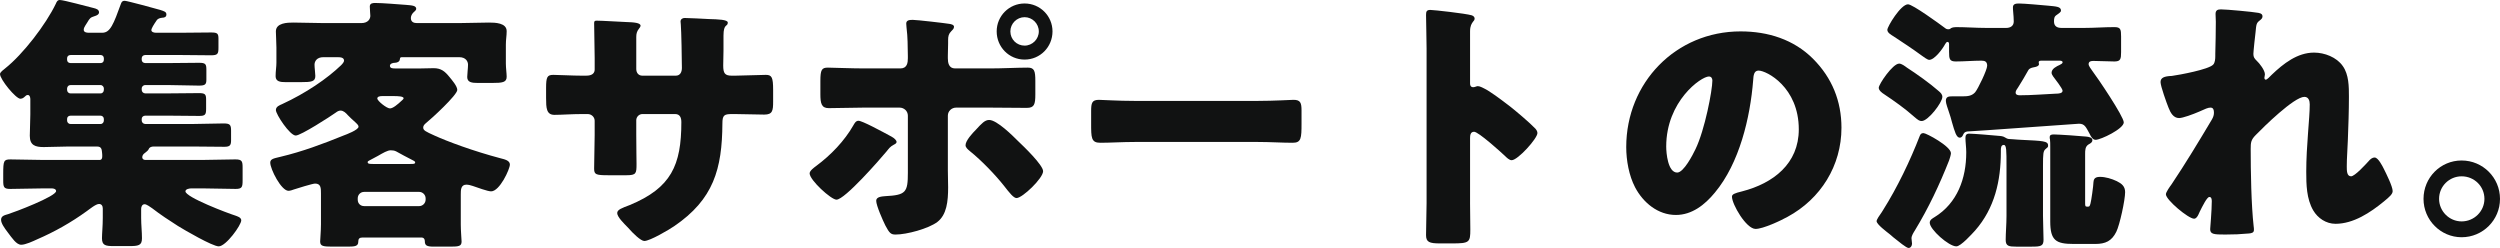
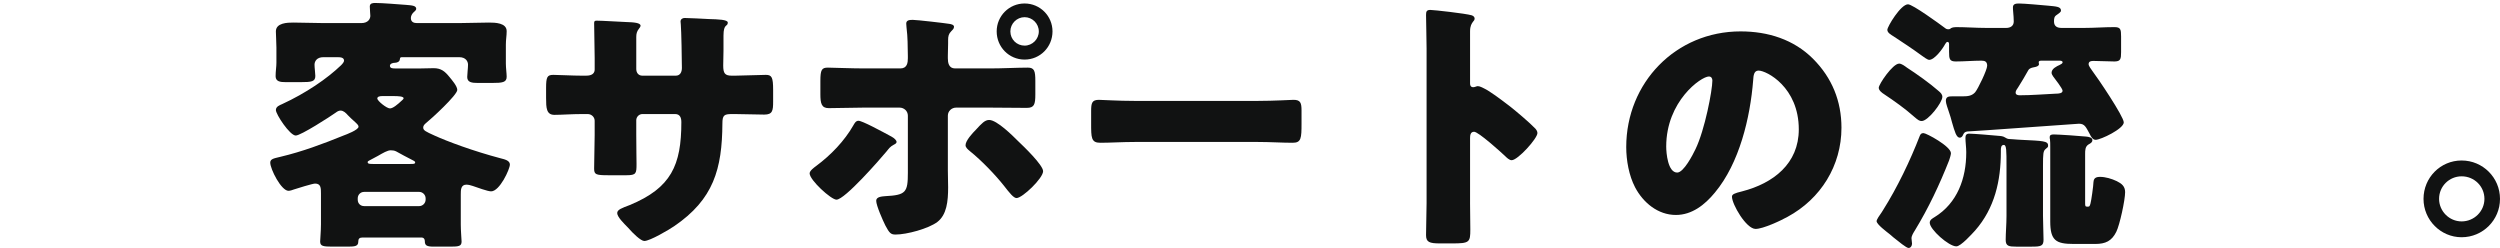
<svg xmlns="http://www.w3.org/2000/svg" id="_レイヤー_2" data-name="レイヤー 2" width="465.801" height="46.203" viewBox="0 0 465.801 46.203">
  <defs>
    <style>
      .cls-1 {
        fill: #111212;
      }
    </style>
  </defs>
  <g id="PC">
    <g>
-       <path class="cls-1" d="m28.202,5.601c0,.4.55.5.85.5h4.7c1.85,0,3.75-.05,5.601-.05,1.15,0,1.35.2,1.35,1.15v1.7c0,1.15-.15,1.4-1.4,1.4-1.85,0-3.7-.05-5.55-.05h-6.7c-.35,0-.65.25-.65.6v.3c0,.35.3.6.65.6h4.45c1.85,0,3.7-.05,5.6-.05,1.2,0,1.35.25,1.35,1.3v1.85c0,.9-.25,1.1-1.4,1.1-1.85,0-3.7-.1-5.55-.1h-4.45c-.4,0-.65.35-.65.6v.3c0,.35.3.65.65.65h4.4c1.85,0,3.75-.05,5.6-.05,1.15,0,1.35.2,1.35,1.2v1.7c0,1.1-.15,1.35-1.3,1.35-1.9,0-3.75-.05-5.65-.05h-4.4c-.35,0-.65.25-.65.6v.3c0,.35.3.65.65.65h9.05c1.85,0,3.7-.1,5.55-.1,1.2,0,1.4.25,1.4,1.35v1.8c0,.9-.2,1.2-1.25,1.2-1.9,0-3.8-.05-5.701-.05h-7.45c-.4,0-.8.1-.95.5q-.15.3-.7.7c-.25.15-.5.45-.5.8,0,.3.25.5.55.5h10.75c2.05,0,4.05-.1,6.05-.1,1.25,0,1.35.35,1.35,1.55v2.35c0,1.25-.1,1.6-1.3,1.6-2.05,0-4.05-.1-6.101-.1h-2.15c-.3,0-1.1.1-1.1.55,0,1.1,7.95,4.1,9.25,4.5.4.15,1.15.35,1.15.9,0,.9-2.85,4.85-4.2,4.85-1.15,0-6.4-3.05-7.601-3.8-1.65-1.05-3.25-2.1-4.8-3.3-.35-.25-1.05-.75-1.4-.75-.45,0-.65.45-.65.85v1.7c0,1.3.15,2.55.15,3.8,0,1.35-.65,1.45-2.45,1.45h-2.75c-1.55,0-2.25-.1-2.25-1.45,0-.85.15-2.3.15-3.8v-1.75c0-.45-.2-.85-.7-.85-.6,0-1.8,1-2.3,1.35-2.9,2.1-6,3.85-9.25,5.25-.75.35-2.15,1-2.95,1-.9,0-1.7-1.25-2.5-2.3-.65-.85-1.25-1.7-1.25-2.35,0-.7.6-.85,1.3-1.05,1.15-.35,8.951-3.3,8.951-4.3,0-.4-.5-.5-.8-.5h-1.65c-2.05,0-4.05.1-6.101.1-1.2,0-1.3-.35-1.3-1.6v-1.2c0-2.45.1-2.7,1.35-2.7,2,0,4,.1,6.05.1h10.551c.4,0,.5-.3.5-.7,0-.15,0-.45-.05-.8-.05-.45-.1-1-.9-1h-5.45c-1.5,0-3,.1-4.5.1-1.55,0-2.6-.3-2.6-2.1,0-1.25.1-2.6.1-4v-2.85c0-.25-.1-.75-.45-.75-.3,0-.35.1-.75.45-.25.2-.5.25-.65.25-.85,0-3.8-3.601-3.8-4.601,0-.35.7-.85.95-1.05C4.3,10.101,8.551,4.55,10.401.7c.15-.35.3-.7.75-.7.7,0,5.25,1.25,6.3,1.5.4.1,1,.25,1,.8,0,.4-.45.6-.8.7-.85.25-.95.45-1.4,1.2-.15.25-.25.4-.35.55-.15.25-.3.5-.3.8,0,.45.5.55.9.55h2.55c1.5,0,2.1-1.6,3.5-5.451.15-.4.35-.5.7-.5.4,0,5.95,1.5,6.601,1.7.75.25,1.15.35,1.15.85,0,.45-.35.6-.75.6-.45.05-.75.15-1,.4-.05.05-.1.15-.2.3-.35.5-.85,1.3-.85,1.6Zm-15.701,5.55c0,.35.25.6.65.6h5.6c.35,0,.6-.25.6-.6v-.3c0-.35-.25-.6-.6-.6h-5.6c-.4,0-.65.25-.65.6v.3Zm0,5.6c0,.35.25.65.65.65h5.6c.35,0,.6-.3.6-.65v-.3c0-.25-.25-.6-.6-.6h-5.6c-.4,0-.6.25-.65.6v.3Zm0,5.701c0,.35.25.65.65.65h5.6c.35,0,.6-.3.6-.65v-.3c0-.35-.3-.6-.6-.6h-5.6c-.4,0-.65.25-.65.6v.3Z" />
      <path class="cls-1" d="m85.852,41.803c0,1.25.15,2.8.15,3.2,0,.85-.5.95-2.05.95h-3.1c-1.35,0-1.7-.2-1.7-1.05,0-.3-.15-.65-.65-.65h-10.951c-.6,0-.8.25-.8.8,0,.8-.6.9-1.9.9h-2.95c-1.7,0-2.25-.1-2.25-.95,0-.4.15-1.95.15-3.2v-5.75c0-1,0-1.85-1.1-1.85-.45,0-3.35.9-3.95,1.1-.25.1-.7.25-1,.25-1.35,0-3.4-4.05-3.4-5.25,0-.75.8-.8,1.95-1.1,4-.95,7.9-2.4,11.701-3.95.55-.2,2.8-1.05,2.8-1.65,0-.3-.3-.55-.9-1.1-.3-.25-.65-.6-1.1-1.05-.35-.4-.8-.85-1.35-.85-.3,0-.6.15-.85.35-1.05.75-6.55,4.3-7.5,4.3-1.1,0-3.7-3.95-3.7-4.75,0-.65.7-.9,1.15-1.1,4.45-2.05,8.4-4.75,11-7.25.35-.35.55-.65.55-.85,0-.55-.55-.65-1.2-.65h-2.65c-1.25,0-1.65.8-1.65,1.4,0,.55.15,1.65.15,2.1,0,1.05-.7,1.15-2.7,1.15h-2.85c-.95,0-1.85-.1-1.85-1.1,0-.95.15-1.75.15-2.5v-2.85c0-1.1-.1-2.15-.1-3,0-1.6,2.15-1.65,3.25-1.65,1.95,0,3.85.1,5.75.1h6.9c1.35,0,1.7-.85,1.7-1.35,0-.2-.1-1.25-.1-1.75,0-.6.55-.65,1-.65,1.35,0,4.3.25,5.7.35,1.2.1,1.95.15,1.95.75,0,.25-.3.45-.55.7s-.45.65-.45,1c0,.75.55.95,1.15.95h7.701c1.9,0,3.8-.1,5.7-.1,1.15,0,3.3.05,3.3,1.6,0,.9-.15,1.55-.15,2.5v3.55c0,.75.15,1.85.15,2.45,0,1.05-.8,1.15-2.7,1.15h-2.7c-1.05,0-1.95-.1-1.95-1.1,0-.55.15-1.65.15-2.3,0-.6-.4-1.4-1.65-1.4h-10.451c-.5,0-.55,0-.6.4-.05.5-.6.65-1,.65-.3,0-.85.15-.85.55,0,.5.55.5,1.05.5h4.6c.85,0,1.65-.05,2.5-.05,1.4,0,2.1.6,2.95,1.65.45.55,1.45,1.7,1.45,2.4,0,.95-4.85,5.4-5.8,6.15-.3.25-.55.5-.55.85,0,.55.45.75,2.101,1.5,2.4,1.1,7.25,2.9,12.351,4.25.55.15,1.7.35,1.7,1.15,0,.85-1.9,5-3.5,5-.65,0-2.65-.75-3.4-1-.3-.1-.8-.25-1.2-.25-1.05,0-1.05,1-1.05,1.8v5.601Zm-7.75-3.4c.65,0,1.2-.55,1.2-1.2v-.25c0-.65-.55-1.2-1.2-1.2h-10.25c-.7,0-1.2.55-1.2,1.2v.25c0,.7.5,1.2,1.2,1.2h10.25Zm-1.7-7.851c.65,0,.95,0,.95-.3,0-.2-.35-.35-.55-.45-1-.5-2-1.05-3-1.6-.3-.15-.65-.2-1-.2-.6,0-1.45.5-2.4,1.05-.5.25-1,.55-1.5.8-.2.1-.4.2-.4.35,0,.35.4.35,1.1.35h6.801Zm-5.201-12.65c-.45,0-.9.1-.9.45,0,.45,1.75,1.85,2.35,1.85.55,0,1.4-.7,2.25-1.5.1-.1.3-.25.3-.4,0-.35-1-.4-1.9-.4h-2.1Z" />
      <path class="cls-1" d="m109.15,14.101c.5,0,1.65-.05,1.65-1.15v-2.15c0-2.15-.1-4.3-.1-6.451,0-.35.05-.5.45-.5,1,0,4.1.2,5.4.25,1.6.05,2.8.15,2.8.7,0,.15-.2.45-.3.55-.4.5-.5.95-.5,1.55v5.951c0,.7.4,1.25,1.15,1.25h6.201c.85,0,1.15-.7,1.15-1.45,0-1.4-.1-6.951-.2-8.051,0-.2-.05-.4-.05-.6,0-.4.35-.65.75-.65.7,0,3.65.15,4.55.2,1.7.05,3.5.1,3.5.65,0,.85-.8.1-.8,2.45v2.8c0,.9-.05,1.8-.05,2.75,0,1.45.3,1.9,1.6,1.9h.6c1.25-.05,5.3-.15,5.75-.15,1.1,0,1.35.45,1.35,2.8v2.2c0,1.65-.1,2.4-1.65,2.4-1.8,0-3.65-.1-5.451-.1h-.6c-1.45,0-1.75.25-1.75,1.75-.05,8.5-1.65,14.151-9,19.151-.95.65-4.5,2.75-5.55,2.75-.65,0-2.15-1.45-3.05-2.5-.8-.8-2-2-2-2.7,0-.65.9-.95,2.35-1.5,7.701-3.2,9.601-7.4,9.601-15.451,0-.8-.25-1.5-1.15-1.5h-6.101c-.65,0-1.15.55-1.15,1.15v2.65c0,2.05.05,4.85.05,5.5,0,1.75-.05,2.1-1.85,2.1h-3.5c-2.25,0-2.55-.15-2.55-1.25,0-2.1.1-4.15.1-6.2v-2.7c0-.7-.6-1.25-1.3-1.25h-1c-1.95,0-3.9.15-5.2.15-1.5,0-1.55-1.3-1.55-3.15v-1.85c0-2.05.2-2.45,1.35-2.45,1.05,0,3.5.15,5.4.15h.65Z" />
      <path class="cls-1" d="m166.101,25.452c.55.3.95.7.95,1,0,.25-.3.4-.5.5-.75.4-.9.7-1.4,1.3-1.25,1.5-7.75,8.95-9.3,8.95-1,0-5-3.65-5-4.9,0-.5.85-1.1,1.25-1.4,2.7-2,5.25-4.65,6.9-7.55.2-.35.45-.85.95-.85.7,0,4.3,1.95,6.15,2.95Zm1.65-12.701c1.3,0,1.4-1.1,1.4-1.9v-.45c-.05-2,0-3.3-.25-5.3,0-.2-.05-.45-.05-.7,0-.6.5-.7,1.2-.7.75,0,5.95.6,6.851.75.3.05.85.15.85.55,0,.35-.3.6-.5.8-.5.5-.6.95-.6,1.65v.65c0,.75-.05,1.5-.05,2.3v.45c0,.8.15,1.9,1.35,1.9h6.451c2.3,0,5.2-.15,7.1-.15,1.2,0,1.4.6,1.4,2.45v2.55c0,1.85-.2,2.5-1.6,2.5-2.3,0-4.601-.05-6.9-.05h-6.25c-.85,0-1.55.65-1.55,1.5v10.25c0,1,.05,2.05.05,3.101,0,2.6-.25,5.1-2,6.45-1.65,1.25-5.7,2.35-7.8,2.35-.9,0-1.15-.3-1.9-1.7-.45-.9-1.7-3.7-1.7-4.6,0-.75,1.1-.8,1.65-.85,3.9-.2,4.25-.7,4.25-4.4v-10.601c0-.85-.7-1.5-1.55-1.5h-6.65c-2.2,0-4.35.1-6.55.1-1.35,0-1.55-.9-1.55-2.6v-2.45c0-2.1.25-2.5,1.4-2.5.65,0,4.5.15,6.7.15h6.8Zm22.001,13.601c.95.9,4.6,4.4,4.6,5.55,0,1.3-3.85,5-4.95,5-.55,0-1.3-.95-2.35-2.3-1.5-1.9-4.1-4.65-6.351-6.45-.35-.3-.8-.65-.8-1.1,0-.85,1.3-2.25,1.9-2.85,1.1-1.2,1.7-1.85,2.5-1.85,1.45,0,4.4,2.95,5.45,4Zm6.351-20.501c0,2.9-2.3,5.25-5.201,5.25s-5.2-2.35-5.2-5.25c0-2.851,2.3-5.201,5.2-5.201s5.201,2.35,5.201,5.201Zm-7.851,0c0,1.5,1.2,2.65,2.65,2.65s2.65-1.2,2.65-2.65-1.2-2.65-2.65-2.65-2.65,1.2-2.65,2.65Z" />
      <path class="cls-1" d="m234.402,18.801c2.95,0,6.15-.2,6.6-.2,1.3,0,1.5.55,1.5,2v2.4c0,2.75-.05,3.6-1.65,3.6-1.95,0-4.25-.15-6.45-.15h-23.001c-2.2,0-4.55.15-6.4.15-1.7,0-1.7-.95-1.7-3.6v-2.3c0-1.5.15-2.1,1.45-2.1.7,0,3.5.2,6.65.2h23.001Z" />
      <path class="cls-1" d="m273.901,37.752c0,1.65.05,3.3.05,5,0,2.4-.15,2.601-3.4,2.601h-2.25c-2,0-2.6-.25-2.6-1.55,0-2,.1-3.95.1-5.95V9c0-2.05-.1-4.65-.1-6.2,0-.65.1-.95.8-.95.6,0,6.5.65,7.701,1,.3.1.55.3.55.6,0,.25-.15.45-.3.6-.25.35-.55.75-.55,1.8v9.7c0,.25.05.7.6.7.3,0,.6-.2.85-.2.4,0,1.05.35,1.85.8,1.6,1,3.65,2.6,4.3,3.1,1.25,1,3.5,2.9,4.6,4.05.2.25.35.5.35.8,0,1-3.65,5.05-4.8,5.05-.45,0-.95-.5-1.25-.8-.85-.8-4.95-4.5-5.75-4.5-.7,0-.75.7-.75,1.2v12.001Z" />
      <path class="cls-1" d="m337.802,10.951c3.55,3.55,5.3,7.9,5.3,12.851,0,7.051-3.85,13.251-10.05,16.601-1.25.7-4.55,2.25-5.951,2.25-1.75,0-4.4-4.601-4.4-6,0-.45.45-.65,1.9-1,5.8-1.5,10.551-5.15,10.551-11.551,0-7.851-6-10.951-7.5-10.951-.85,0-.95.9-1,1.8-.55,6.95-2.55,15.451-7.15,20.951-1.851,2.25-4.25,4.15-7.25,4.15-3.351,0-6.101-2.3-7.601-5.15-1.15-2.2-1.65-5.05-1.65-7.5,0-12.001,9.251-21.551,21.301-21.551,5.101,0,9.901,1.5,13.501,5.1Zm-27.352,16.351c0,1.2.3,4.85,2.05,4.85,1.2,0,2.9-3.3,3.4-4.35,1.75-3.6,3.15-11,3.15-12.801,0-.4-.2-.75-.65-.75-1.45,0-7.951,4.6-7.951,13.051Z" />
      <path class="cls-1" d="m363.501,28.552c0,.3-.25,1.05-.35,1.35-1.8,4.55-3.8,8.801-6.351,13.001-.25.4-.65,1-.65,1.5,0,.3.1.65.1,1,0,.4-.25.8-.65.8s-1.85-1.2-2.851-2c-.3-.25-.55-.5-.7-.6-.5-.4-2.4-1.8-2.4-2.4,0-.3.55-1.1.95-1.65.1-.15.2-.3.25-.4,2.65-4.2,5.05-9.201,6.851-13.851.15-.35.3-.5.7-.5.5,0,5.101,2.45,5.101,3.75Zm-9.651-16.701c.45,0,1.05.45,1.45.75,1.85,1.2,4.25,2.9,5.9,4.351.35.3.7.6.7,1.1,0,1.05-2.65,4.5-3.851,4.5-.4,0-.65-.15-1.4-.8-1.75-1.55-3.65-2.9-5.6-4.2-.4-.25-1-.7-1-1.2,0-.65,2.601-4.5,3.8-4.5Zm11.851,13.401c-.1.2-.3.4-.55.4-.65,0-.95-1.15-1.45-2.851-.15-.6-.35-1.3-.6-2-.15-.5-.55-1.5-.55-2,0-.8.55-.85,1.15-.85h1.95c1.05,0,1.75-.1,2.35-.75.55-.65,2.25-4.2,2.25-4.95s-.4-.95-1.05-.95c-1.6,0-3.2.15-4.8.15-1.15,0-1.25-.45-1.25-1.8v-1.4c0-.2-.05-.45-.3-.45-.2,0-.35.3-.45.45-.45.85-1.95,2.9-2.95,2.9-.35,0-1.1-.6-1.4-.8-1.7-1.25-3.45-2.4-5.2-3.55-.55-.35-1.2-.7-1.2-1.25,0-.6,2.5-4.75,3.851-4.75.85,0,5.8,3.6,6.8,4.35.25.2.4.3.7.3.25,0,.35-.05.5-.2.3-.15.6-.2.95-.2,1.851,0,3.75.15,5.601.15h3.75c.75,0,1.4-.35,1.4-1.2,0-.65-.05-1.05-.1-1.7-.05-.4-.05-.8-.05-.95,0-.65.6-.7,1.15-.7.9,0,4.3.3,5.35.4,1.45.15,2.45.15,2.45.9,0,.35-.4.5-.75.8-.5.3-.55.65-.55,1.25,0,.9.6,1.2,1.4,1.2h4.25c1.85,0,3.7-.15,5.6-.15,1.15,0,1.25.4,1.25,1.75v2.9c0,1.3-.1,1.75-1.25,1.75-1.3,0-2.6-.1-3.9-.1-.4,0-.9.05-.9.6,0,.35.45.9.65,1.2,1,1.3,5.9,8.55,5.9,9.65,0,1.2-4.3,3.25-5.25,3.25-.55,0-.9-.65-1.1-1.1-.7-1.25-.9-1.9-2-1.9-.4,0-18.602,1.35-20.852,1.45-.5.1-.6.3-.8.75Zm14.951,15.001c0,1.5.1,3.05.1,4.4,0,1.2-.5,1.3-2.2,1.3h-2.9c-1.35,0-1.95-.1-1.95-1.25,0-1.25.15-2.95.15-4.45v-9.351c0-2.85,0-3.9-.5-3.9-.55,0-.55.65-.55,1v.3c0,5.35-1.15,10.5-4.8,14.651-.6.65-2.65,2.95-3.5,2.95-1.4,0-4.95-3.15-4.95-4.4,0-.55.5-.8.9-1.05,4.25-2.6,5.9-7.25,5.9-12.001v-.15c0-.8-.15-1.9-.15-2.6,0-.5.15-.8.7-.8.75,0,4.451.3,5.4.4.55.05.9.05,1.35.35.45.3.65.25,1.5.3.35.05.8.05,1.45.1,4,.2,5,.2,5,1.05,0,.35-.05.3-.5.7-.4.35-.45.85-.45,3.1v9.351Zm-4.65-23.951c-.2.3-.45.6-.45.95,0,.4.4.5.75.5,2.25,0,4.5-.2,6.75-.3.5,0,1.25-.05,1.25-.55,0-.4-1.45-2.25-1.75-2.65-.15-.25-.3-.45-.3-.7,0-.75.95-1.2,1.5-1.45.25-.15.55-.25.55-.5,0-.3-.45-.3-.6-.3h-3.25c-.25,0-.6,0-.6.3,0,.1.05.2.05.35,0,.35-.5.5-.8.55-.45.1-.95.15-1.2.6-.6,1.1-1.25,2.15-1.9,3.2Zm12.501,21.601c0,.5.05.6.4.6h.1c.3,0,.35-.05.5-.6.15-.5.55-3.4.55-3.95.05-.35.05-1,1.2-1,1.05,0,2.2.35,3.15.8.9.45,1.55.95,1.55,2.05,0,1.45-1,6.101-1.65,7.4-.85,1.7-2,2.25-3.9,2.25h-4.05c-3.3,0-4.35-.65-4.35-4.2v-13.951c0-.45,0-.95-.05-1.35-.05-.1-.05-.25-.05-.4,0-.5.45-.5.85-.5.75,0,5.2.3,6,.4.4.05,1.1.15,1.1.65,0,.45-.35.6-.7.8-.65.4-.65,1.1-.65,1.8v9.201Z" />
-       <path class="cls-1" d="m420.801,2.4c.55.1.75.3.75.65s-.25.55-.5.75c-.65.5-.65.7-.8,2.25-.05.35-.4,3.55-.4,4,0,.6.2.85.6,1.25.55.5,1.55,1.8,1.55,2.55,0,.25-.1.45-.1.65,0,.3.2.35.25.35.25,0,.75-.55,1.15-.95,2.15-2.05,4.75-4.1,7.851-4.1,1.95,0,4.2.85,5.351,2.5,1.15,1.6,1.15,3.85,1.15,5.75,0,2.7-.1,5.4-.2,8.05-.05,1.65-.2,3.3-.2,4.9,0,.8,0,1.85.8,1.85.7,0,2.7-2.2,3.25-2.8.3-.35.65-.7,1.15-.7.65,0,1.45,1.6,1.7,2.1.45.9,1.65,3.3,1.65,4.15,0,.55-.55,1.05-1.65,1.95-2.5,2.05-5.65,4.15-9,4.15-1.75,0-3.3-1.05-4.15-2.5-1.25-2.15-1.3-4.8-1.3-7.201,0-4.85.65-9.9.65-12.551,0-.65-.2-1.4-1-1.4-1.9,0-7.601,5.6-9.051,7.1-.9.9-.95,1.4-.95,2.601,0,4.1.1,10.4.55,14.401.05.25.05.5.05.7,0,.5-.4.6-.9.65-1.65.15-2.8.2-4.45.2-2.1,0-2.8-.05-2.8-1,0-.1.3-3.55.3-5.2,0-.35-.05-.8-.45-.8-.45,0-1.3,1.75-1.8,2.75-.1.25-.2.45-.25.55-.15.3-.4.75-.8.75-1.05,0-5.25-3.5-5.25-4.55,0-.4.75-1.45,1.05-1.85,2.55-3.8,5.15-8.101,7.5-12.051.3-.5.4-.9.4-1.3,0-.5-.1-.95-.65-.95-.45,0-1,.25-2.1.75-1.15.5-3.05,1.2-3.75,1.2-1.05,0-1.6-1-1.95-1.9-.35-.85-1.5-4.05-1.5-4.8,0-.8.65-1.1,2.1-1.15,1.45-.2,6.85-1.2,7.7-2.1.35-.35.4-1.05.4-1.6v-.4c.05-2,.1-4,.1-6,0-.5-.05-.95-.05-1.45,0-.7.4-.85,1-.85,1.05,0,5.9.45,7,.65Z" />
      <path class="cls-1" d="m465.801,37.052c0,3.95-3.2,7.15-7.15,7.15-3.9,0-7.1-3.2-7.1-7.15s3.15-7.15,7.1-7.15,7.15,3.2,7.15,7.15Zm-11.351,0c0,2.3,1.9,4.2,4.2,4.2,2.35,0,4.25-1.9,4.25-4.2,0-2.35-1.9-4.2-4.25-4.2-2.3,0-4.2,1.85-4.2,4.2Z" />
    </g>
  </g>
</svg>